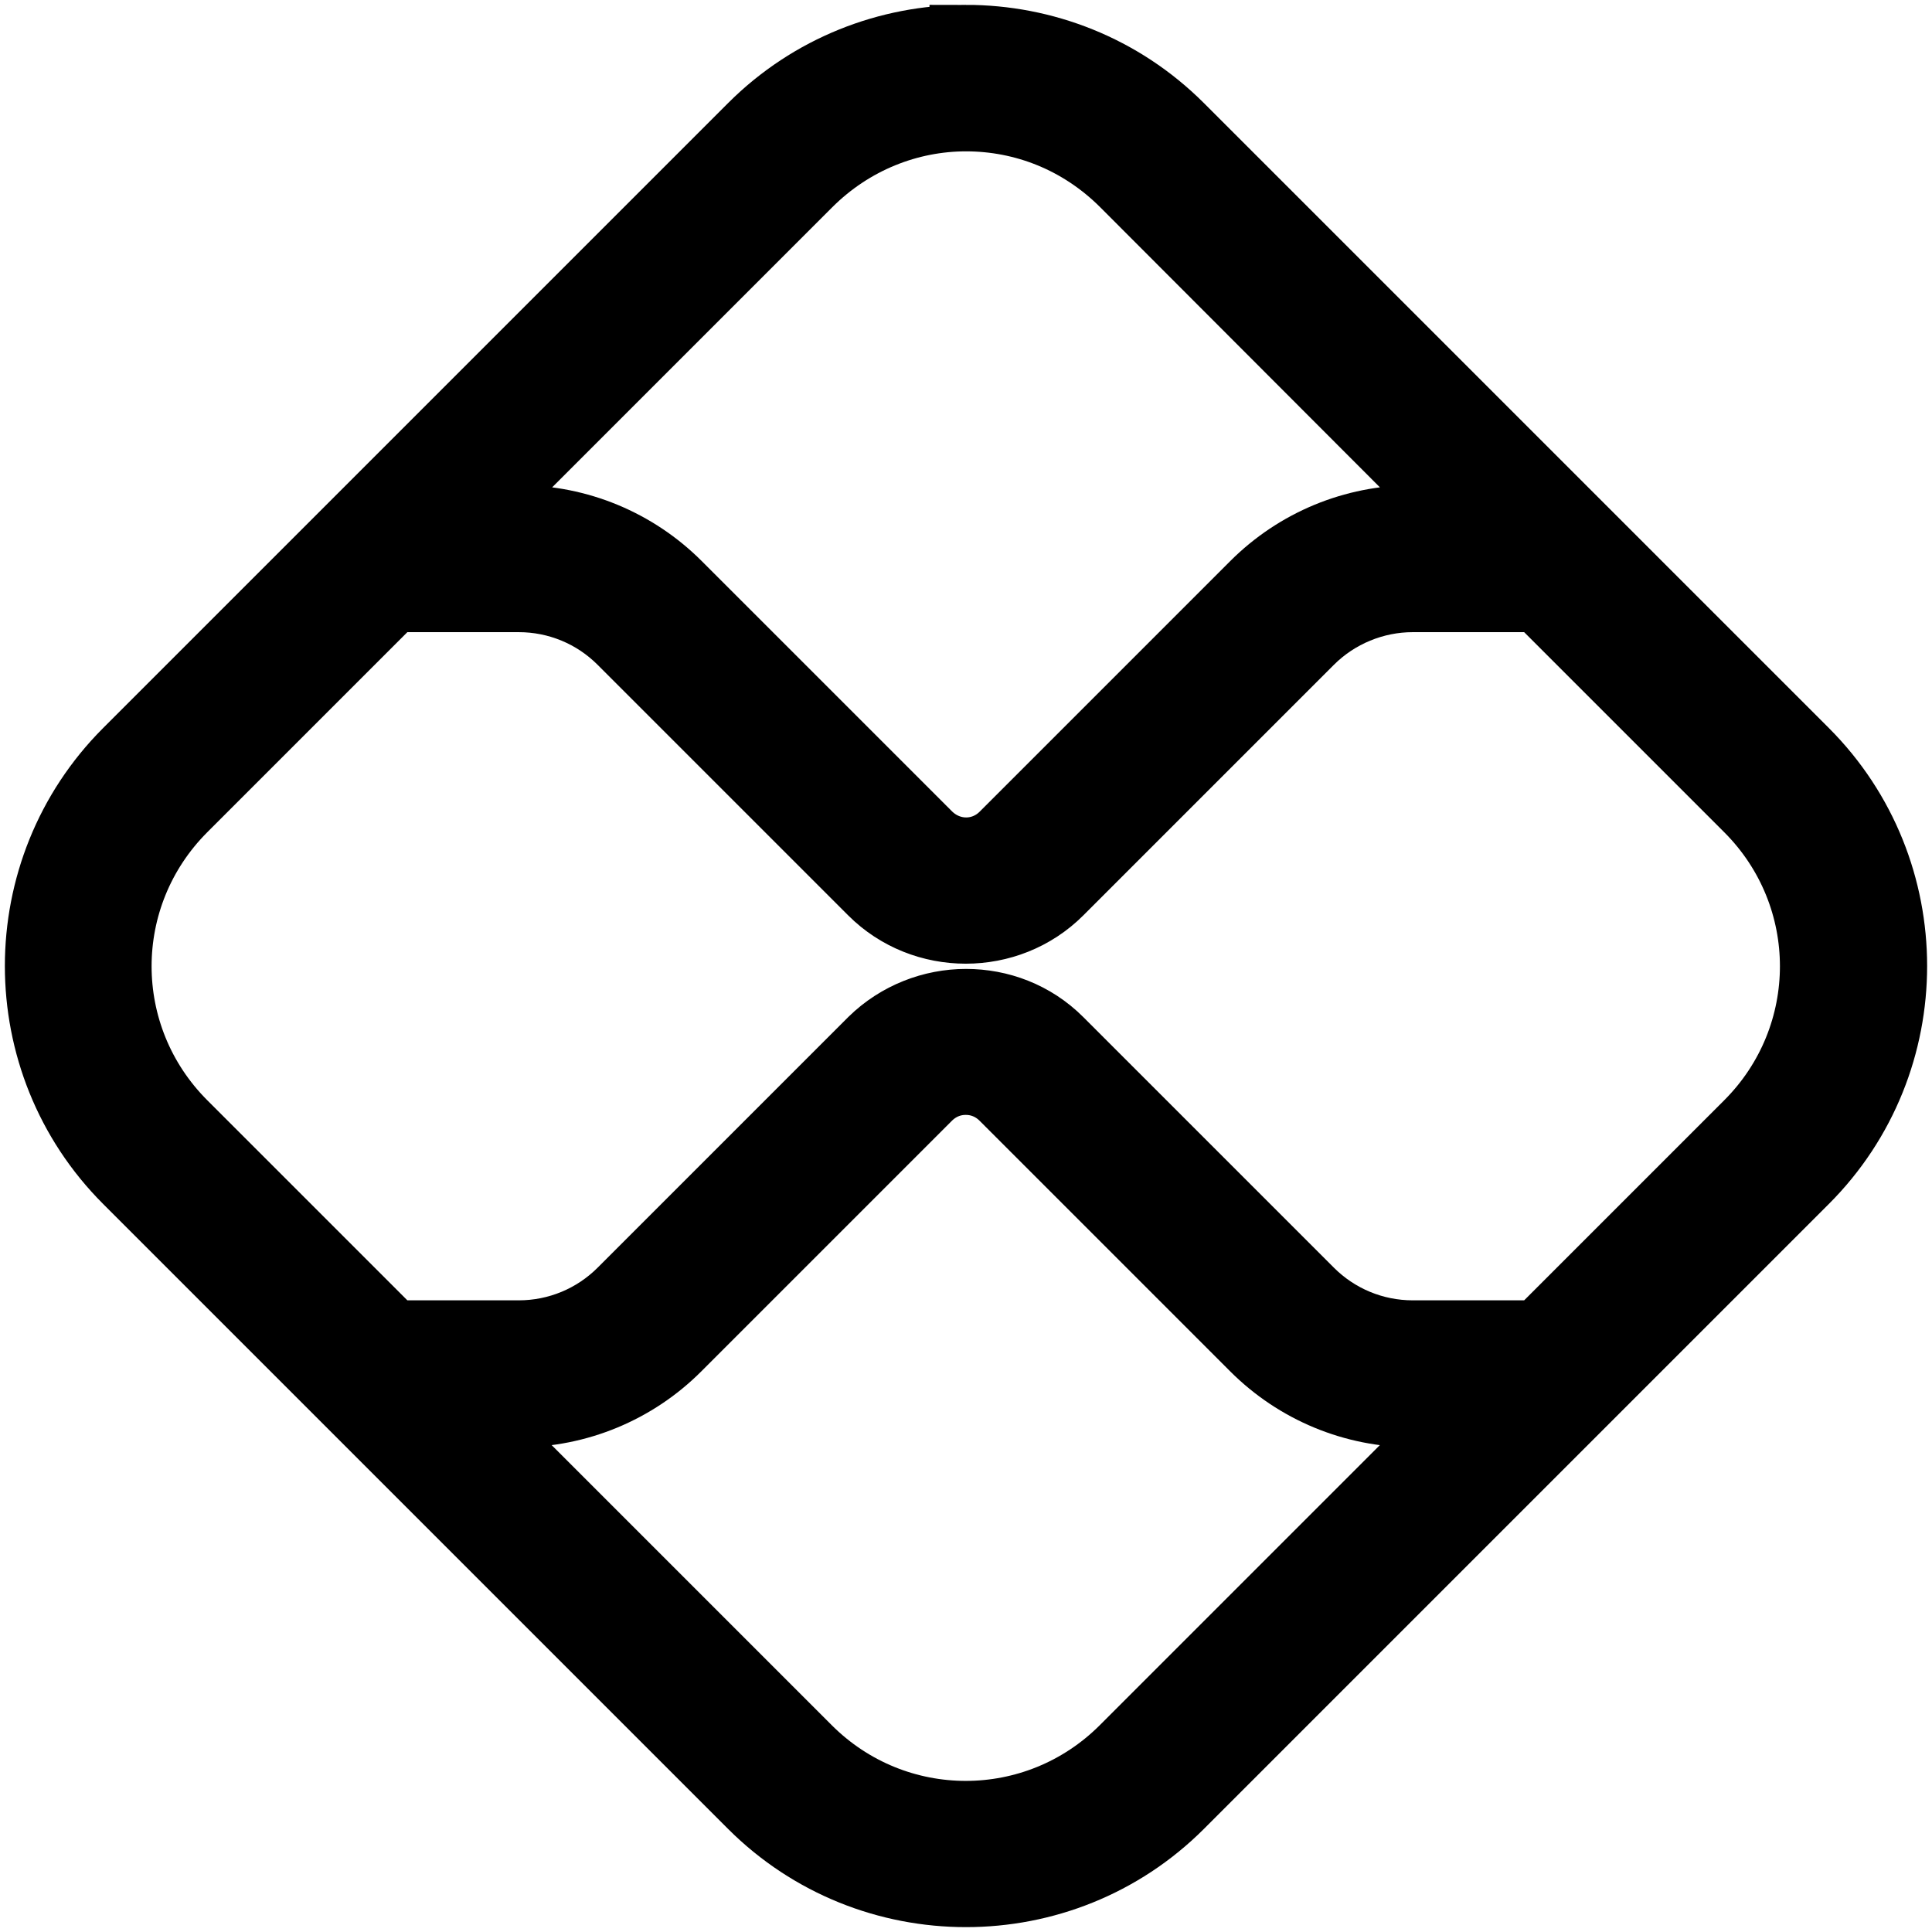
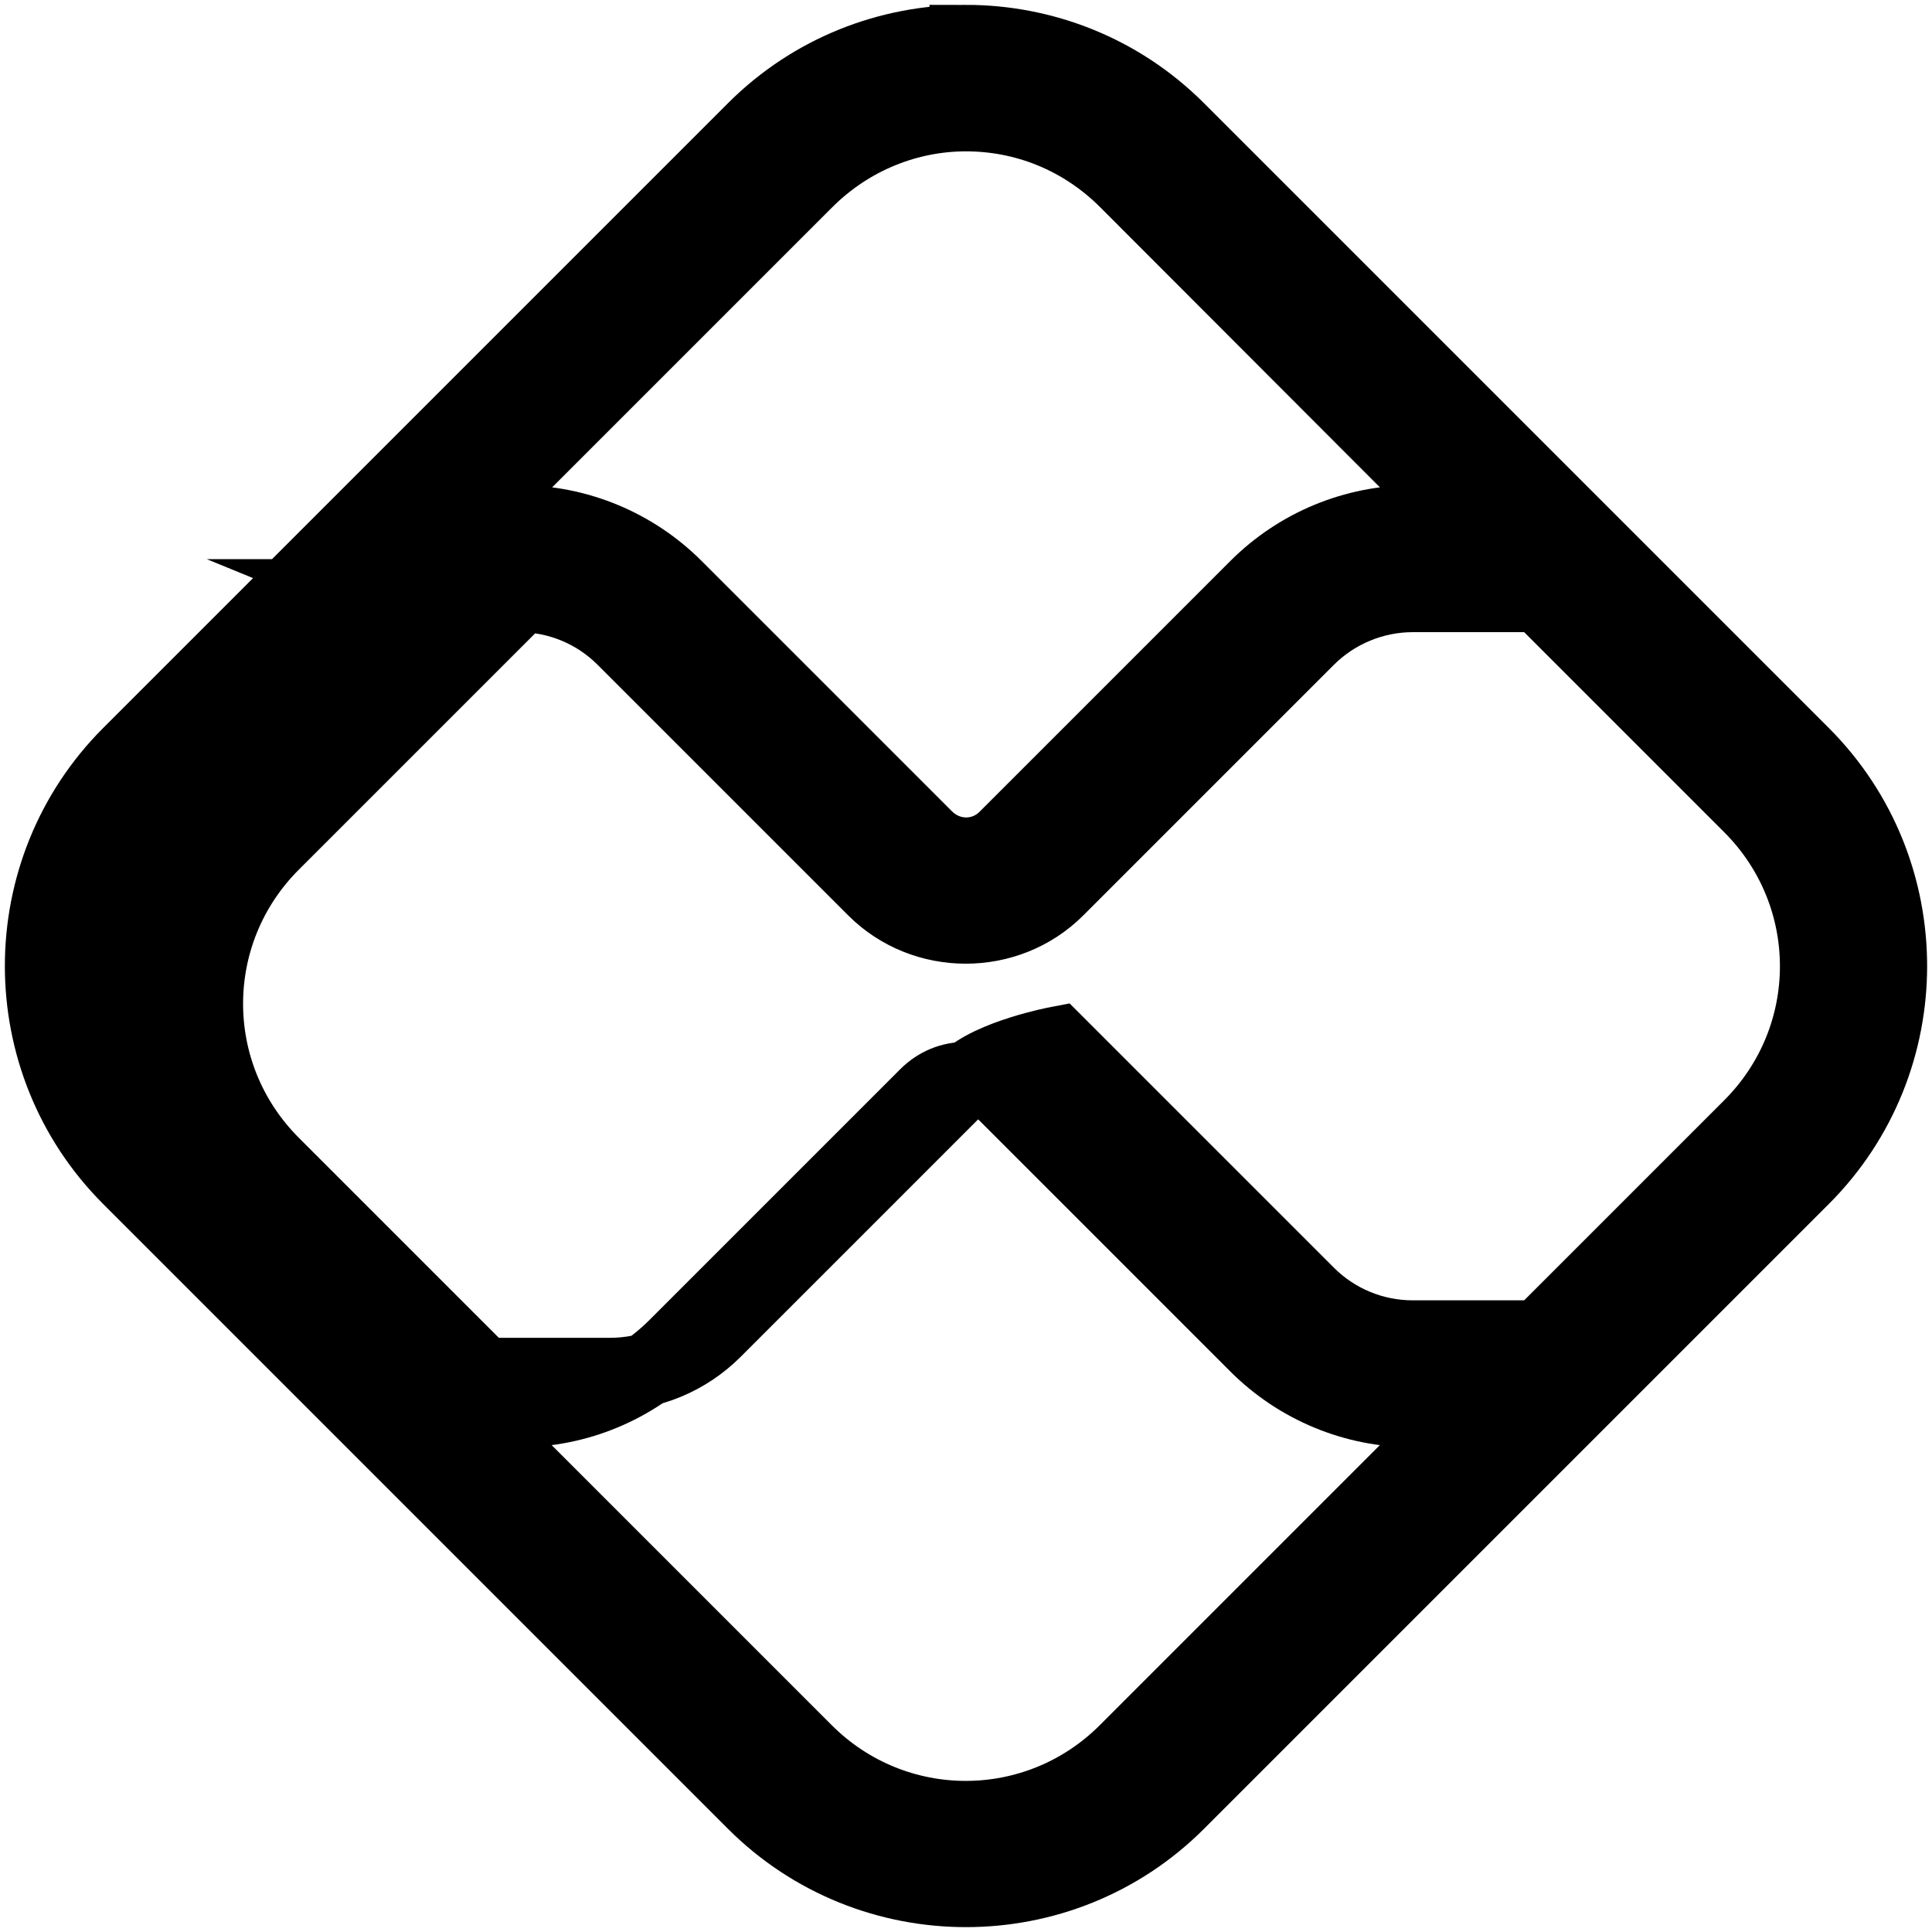
<svg xmlns="http://www.w3.org/2000/svg" id="a" width="39.7" height="39.7" viewBox="0 0 39.7 39.7">
-   <path d="M19.85.85c-1.58,0-3.16.6-4.36,1.8L2.65,15.49c-2.4,2.4-2.4,6.32,0,8.72l12.84,12.84c2.4,2.4,6.32,2.4,8.72,0l12.84-12.84c2.4-2.4,2.4-6.32,0-8.72L24.21,2.65c-1.2-1.2-2.78-1.8-4.36-1.8ZM19.85,2.36c1.19,0,2.37.45,3.29,1.37l6.98,6.99h-1.08c-1.21,0-2.37.48-3.23,1.34h0l-5.15,5.15c-.45.45-1.16.45-1.62,0l-5.15-5.15c-.86-.86-2.02-1.34-3.23-1.34h-1.08l6.99-6.99c.91-.91,2.1-1.37,3.28-1.37ZM8.06,12.24h2.6c.81,0,1.58.32,2.15.89h0l5.15,5.15c1.03,1.03,2.74,1.03,3.77,0l5.15-5.15c.57-.57,1.35-.89,2.15-.89h2.6l4.33,4.33c1.82,1.82,1.82,4.75,0,6.57l-4.33,4.33h-2.6c-.81,0-1.58-.32-2.15-.89l-5.15-5.15c-.52-.52-1.2-.77-1.88-.77s-1.37.26-1.89.77l-5.15,5.15h0c-.57.57-1.34.89-2.15.89h-2.6l-4.33-4.33c-1.82-1.82-1.82-4.75,0-6.57,0,0,4.33-4.33,4.33-4.33ZM19.85,22.16c.29,0,.58.11.81.34l5.15,5.15h0c.86.86,2.02,1.34,3.23,1.34h1.08l-6.99,6.99c-1.82,1.82-4.75,1.82-6.57,0l-6.99-6.99h1.08c1.21,0,2.37-.48,3.23-1.34l5.15-5.15c.23-.23.52-.34.81-.34h.01Z" stroke="#000" stroke-miterlimit="10" stroke-width="1.5" />
+   <path d="M19.85.85c-1.58,0-3.16.6-4.36,1.8L2.65,15.49c-2.4,2.4-2.4,6.32,0,8.72l12.84,12.84c2.4,2.4,6.32,2.4,8.72,0l12.84-12.84c2.4-2.4,2.4-6.32,0-8.72L24.21,2.65c-1.2-1.2-2.78-1.8-4.36-1.8ZM19.85,2.36c1.19,0,2.37.45,3.29,1.37l6.98,6.99h-1.08c-1.21,0-2.37.48-3.23,1.34h0l-5.15,5.15c-.45.45-1.16.45-1.62,0l-5.15-5.15c-.86-.86-2.02-1.34-3.23-1.34h-1.08l6.99-6.99c.91-.91,2.1-1.37,3.28-1.37ZM8.06,12.24h2.6c.81,0,1.58.32,2.15.89h0l5.15,5.15c1.03,1.03,2.74,1.03,3.77,0l5.15-5.15c.57-.57,1.35-.89,2.15-.89h2.6l4.33,4.33c1.82,1.82,1.82,4.75,0,6.57l-4.33,4.33h-2.6c-.81,0-1.58-.32-2.15-.89l-5.15-5.15s-1.37.26-1.89.77l-5.15,5.15h0c-.57.57-1.34.89-2.15.89h-2.6l-4.33-4.33c-1.82-1.82-1.82-4.75,0-6.57,0,0,4.33-4.33,4.33-4.33ZM19.85,22.16c.29,0,.58.11.81.34l5.15,5.15h0c.86.86,2.02,1.34,3.23,1.34h1.08l-6.99,6.99c-1.82,1.82-4.75,1.82-6.57,0l-6.99-6.99h1.08c1.21,0,2.37-.48,3.23-1.34l5.15-5.15c.23-.23.52-.34.81-.34h.01Z" stroke="#000" stroke-miterlimit="10" stroke-width="1.5" />
</svg>